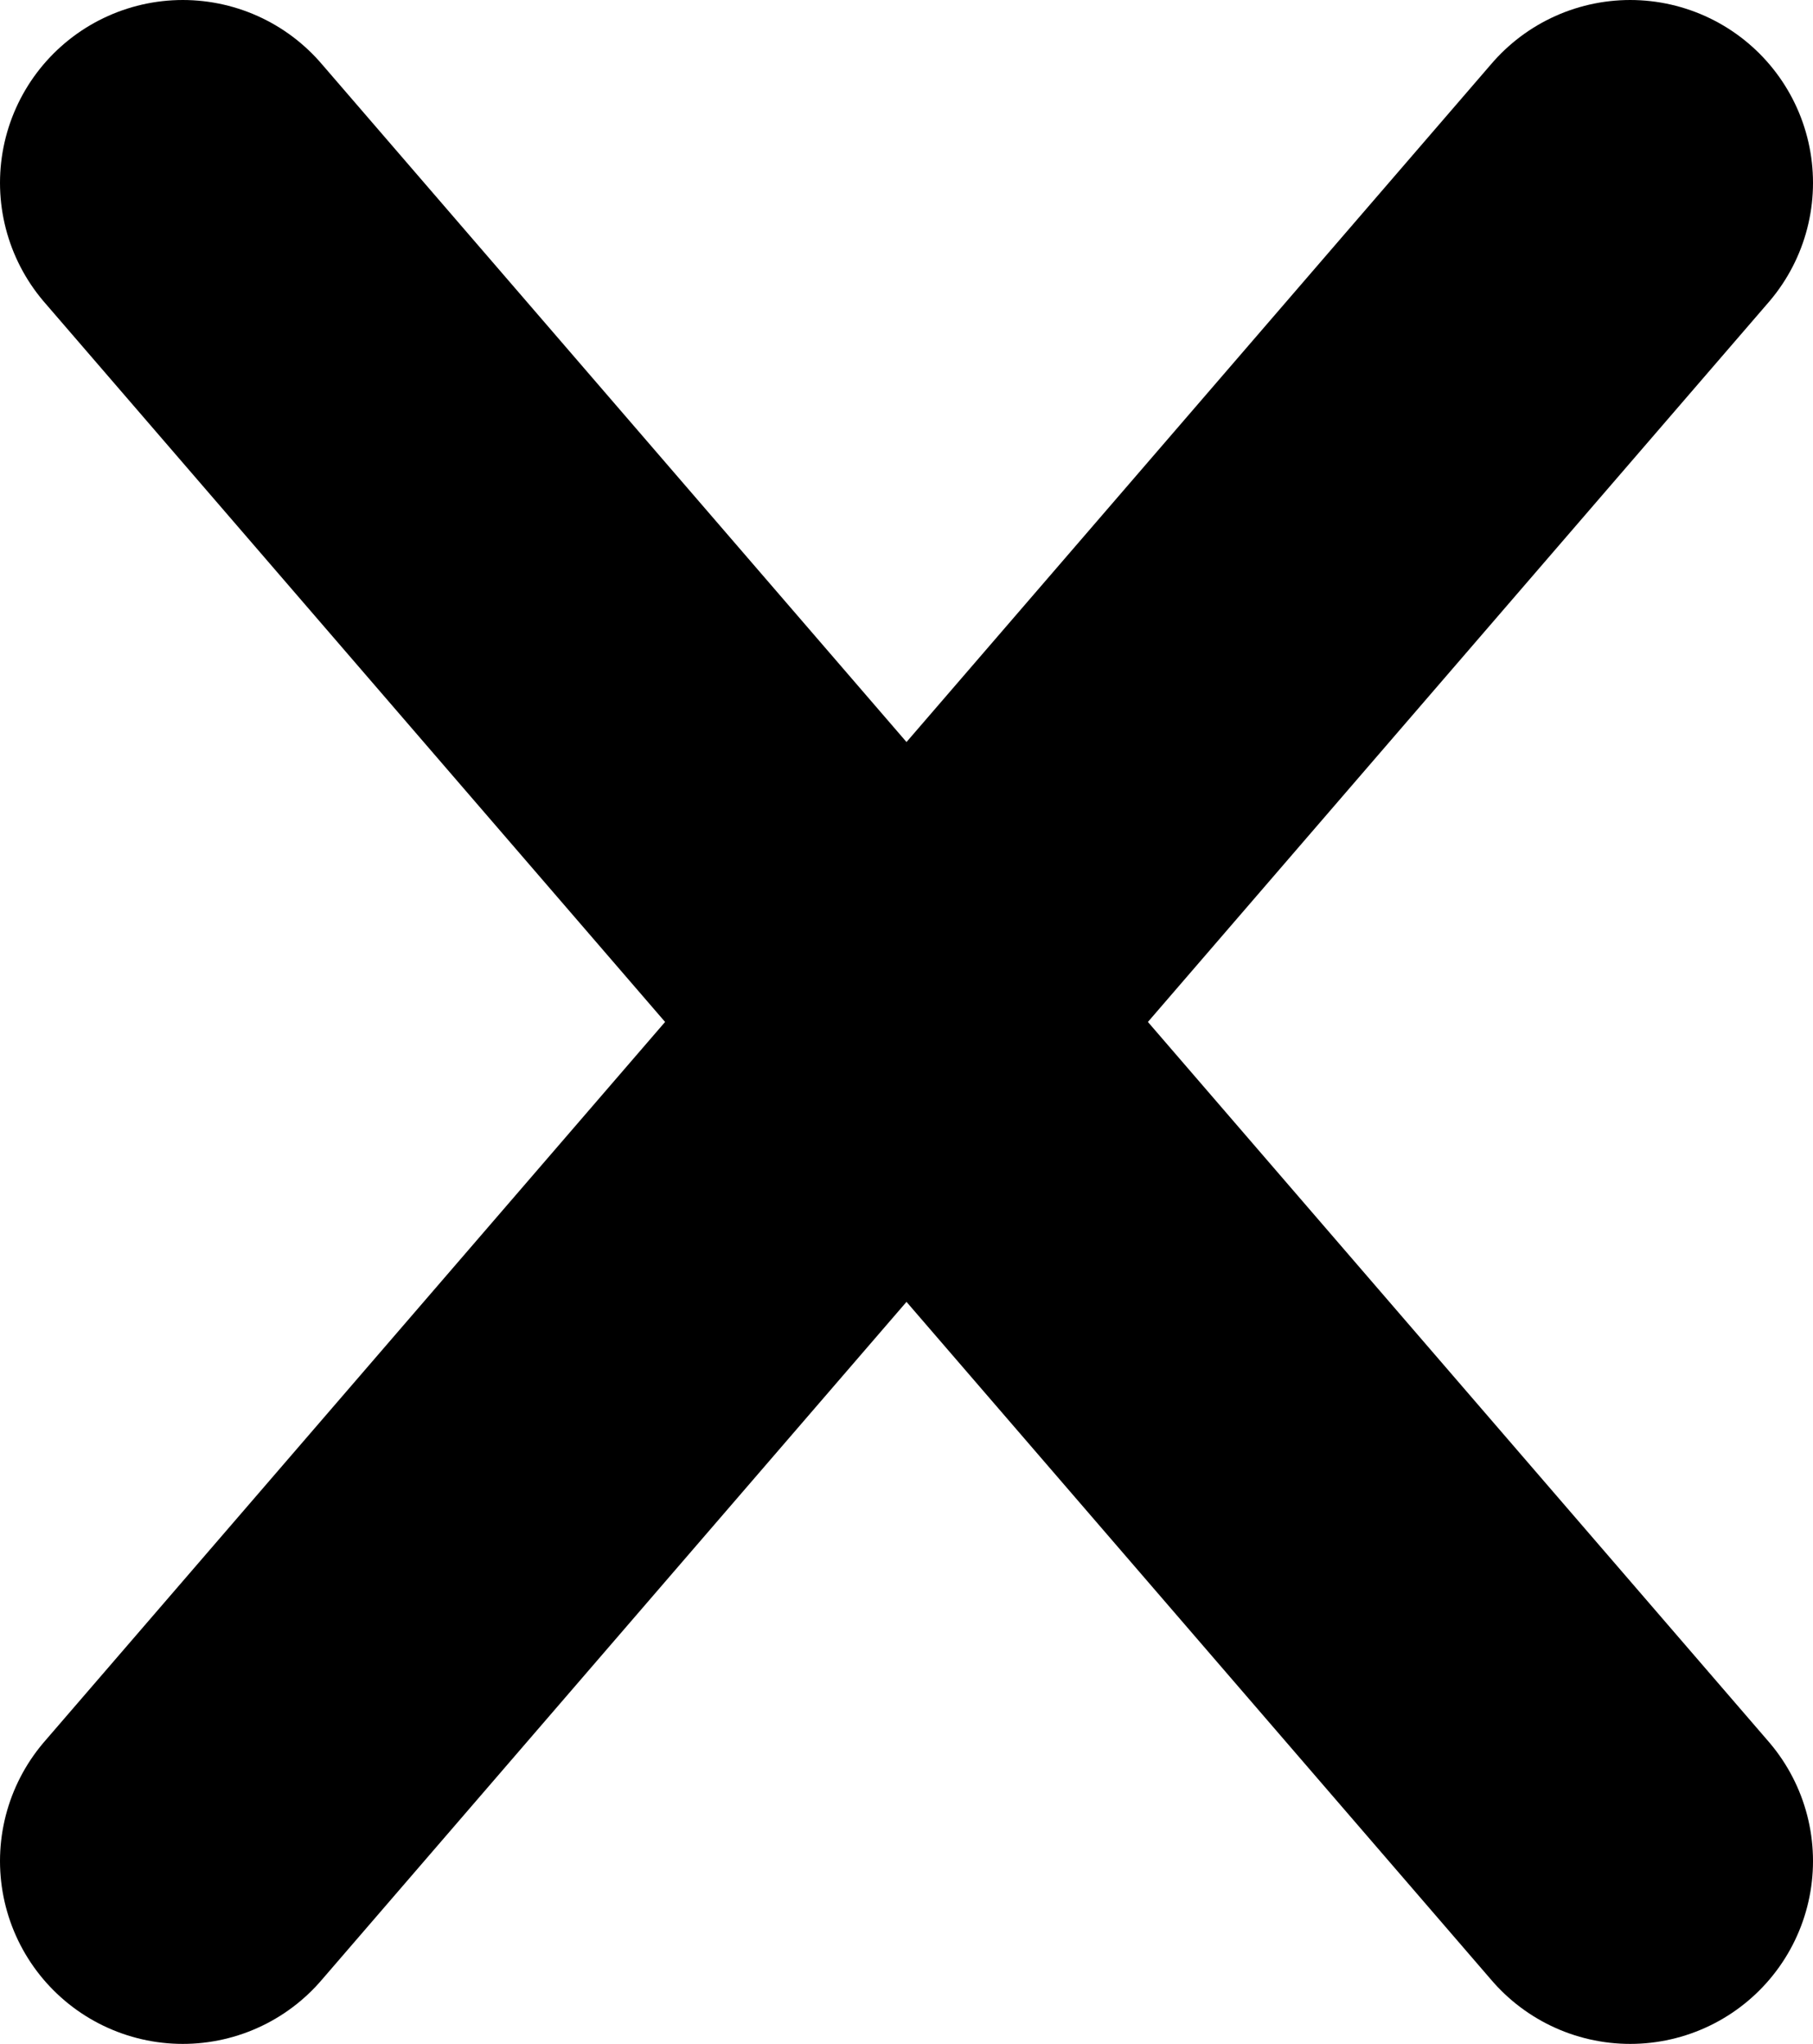
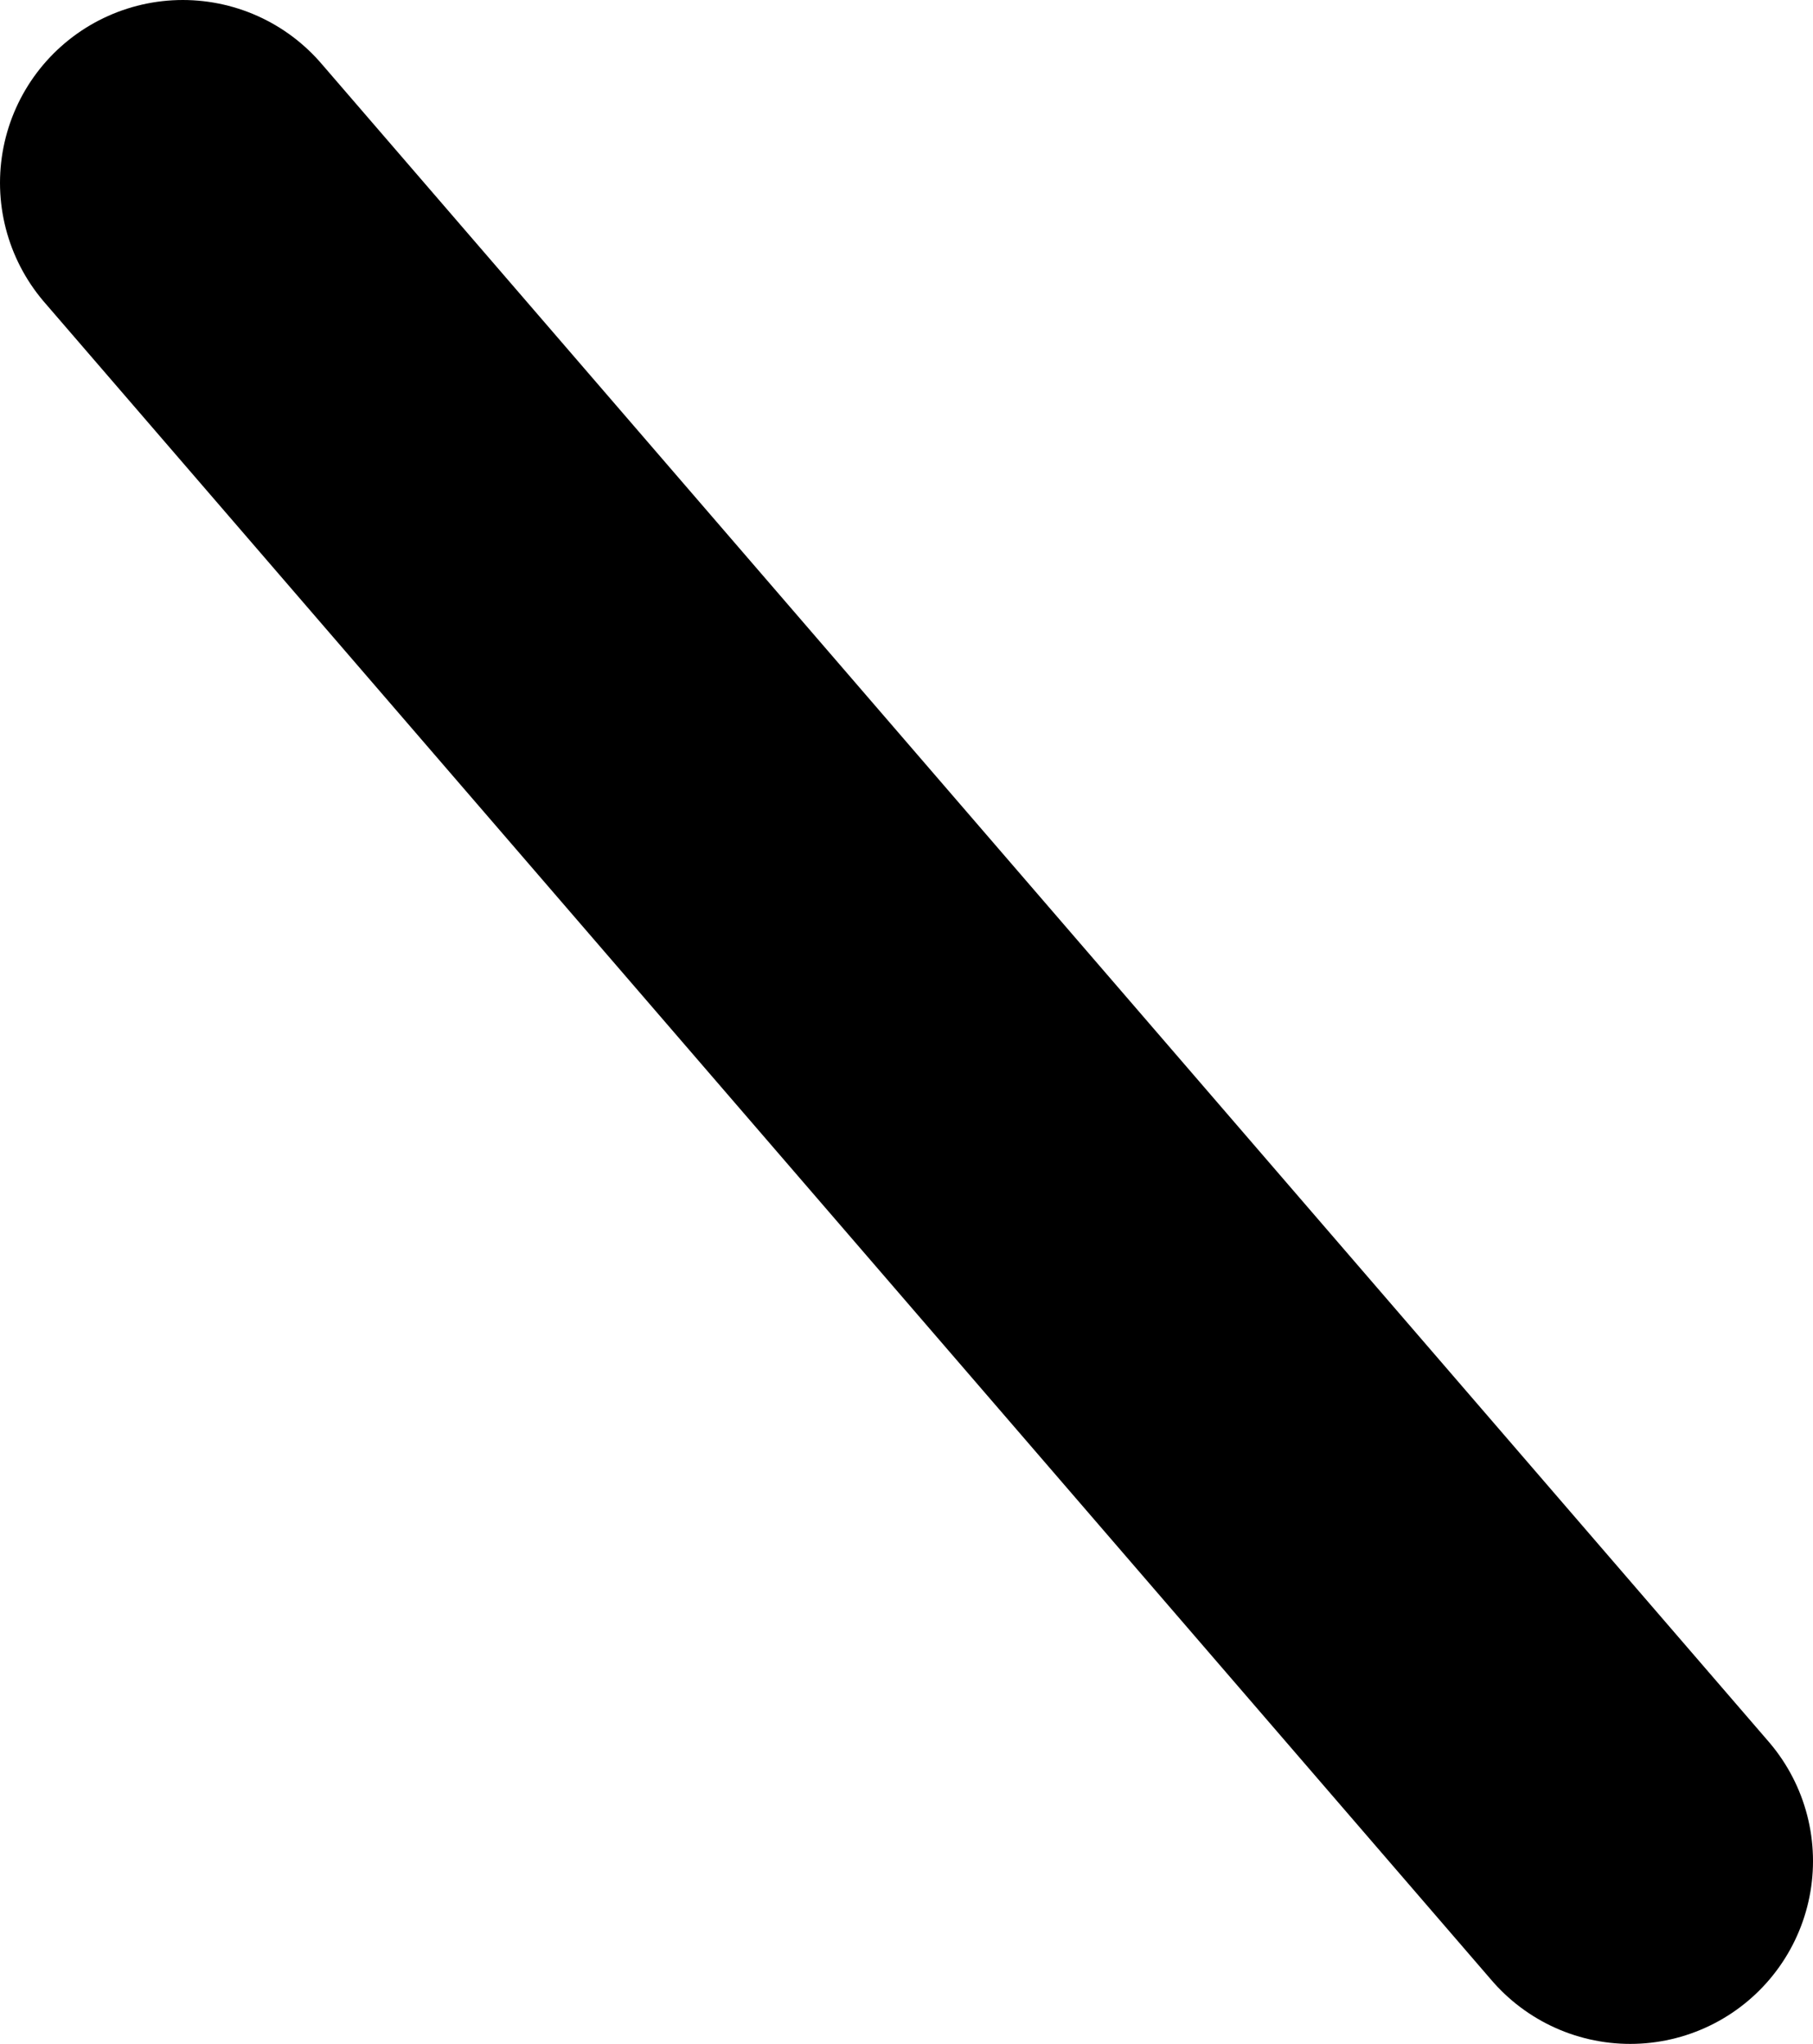
<svg xmlns="http://www.w3.org/2000/svg" viewBox="0 0 33.82 38.12">
  <title>ic-close-light</title>
  <line x1="3.41" y1="3.41" x2="30.41" y2="34.71" fill="none" stroke="#000" stroke-linecap="round" stroke-miterlimit="10" stroke-width="6.82" />
-   <line x1="30.41" y1="3.41" x2="3.41" y2="34.71" fill="none" stroke="#000" stroke-linecap="round" stroke-miterlimit="10" stroke-width="6.82" />
</svg>